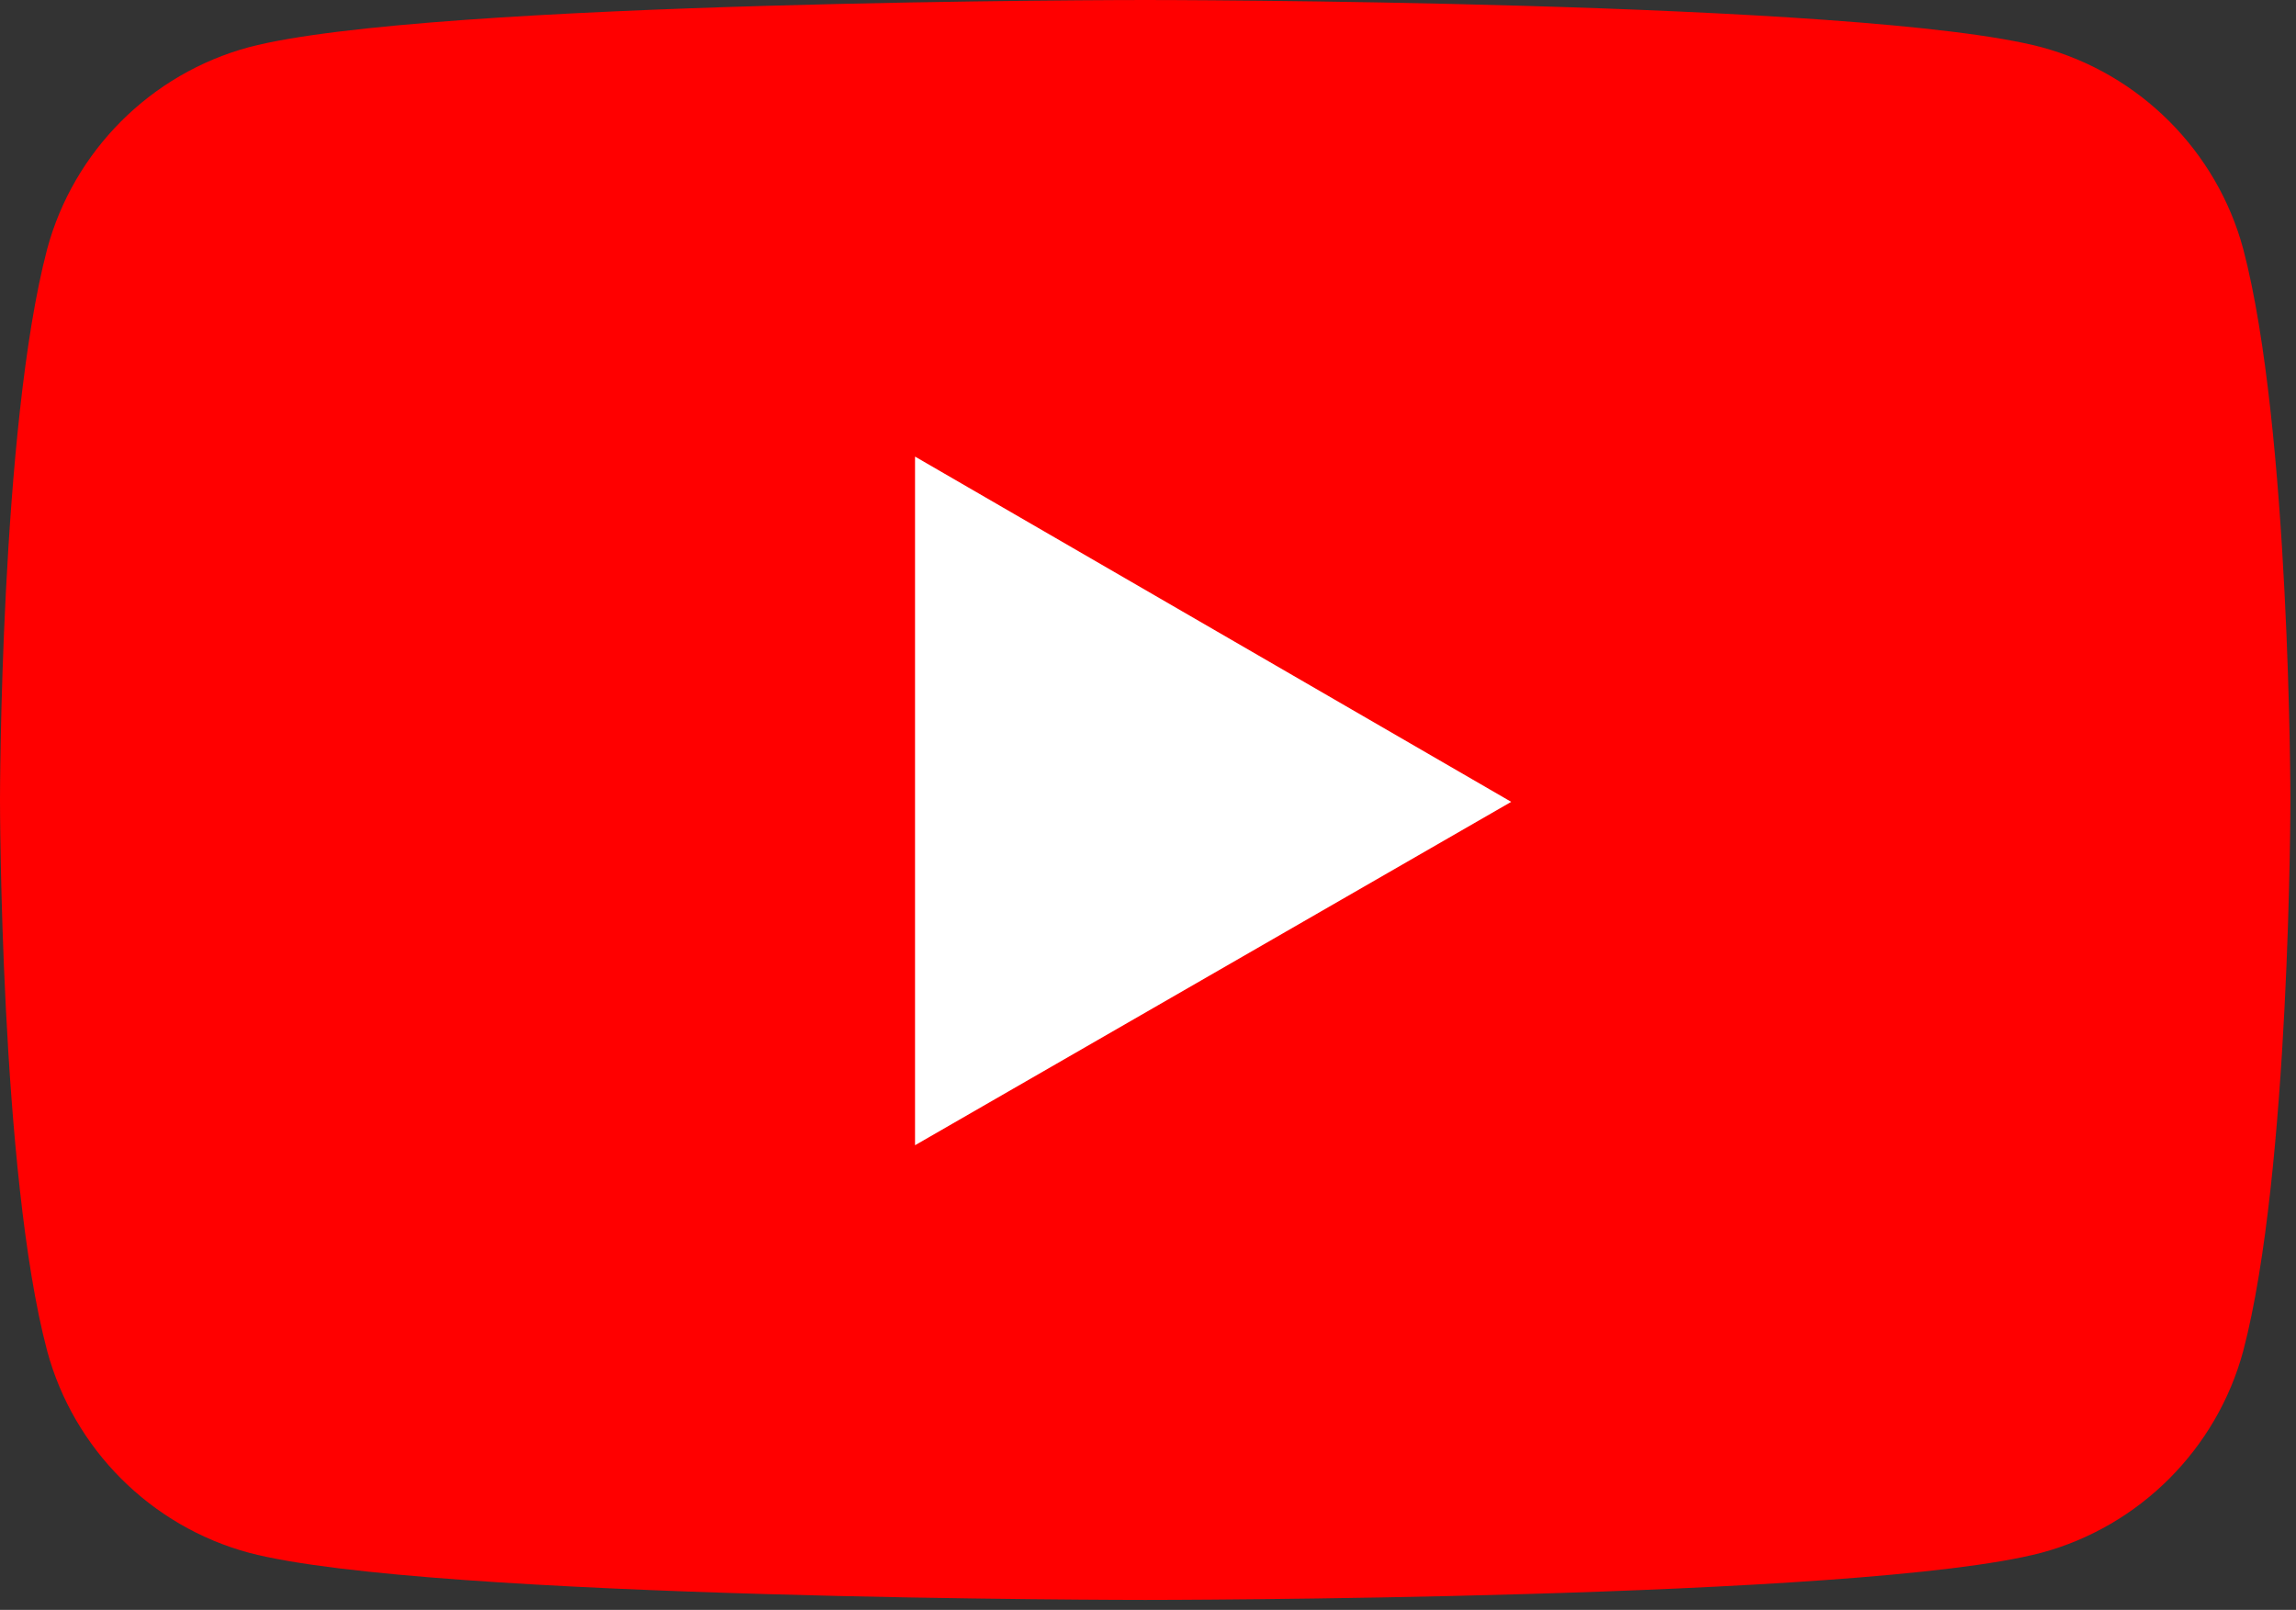
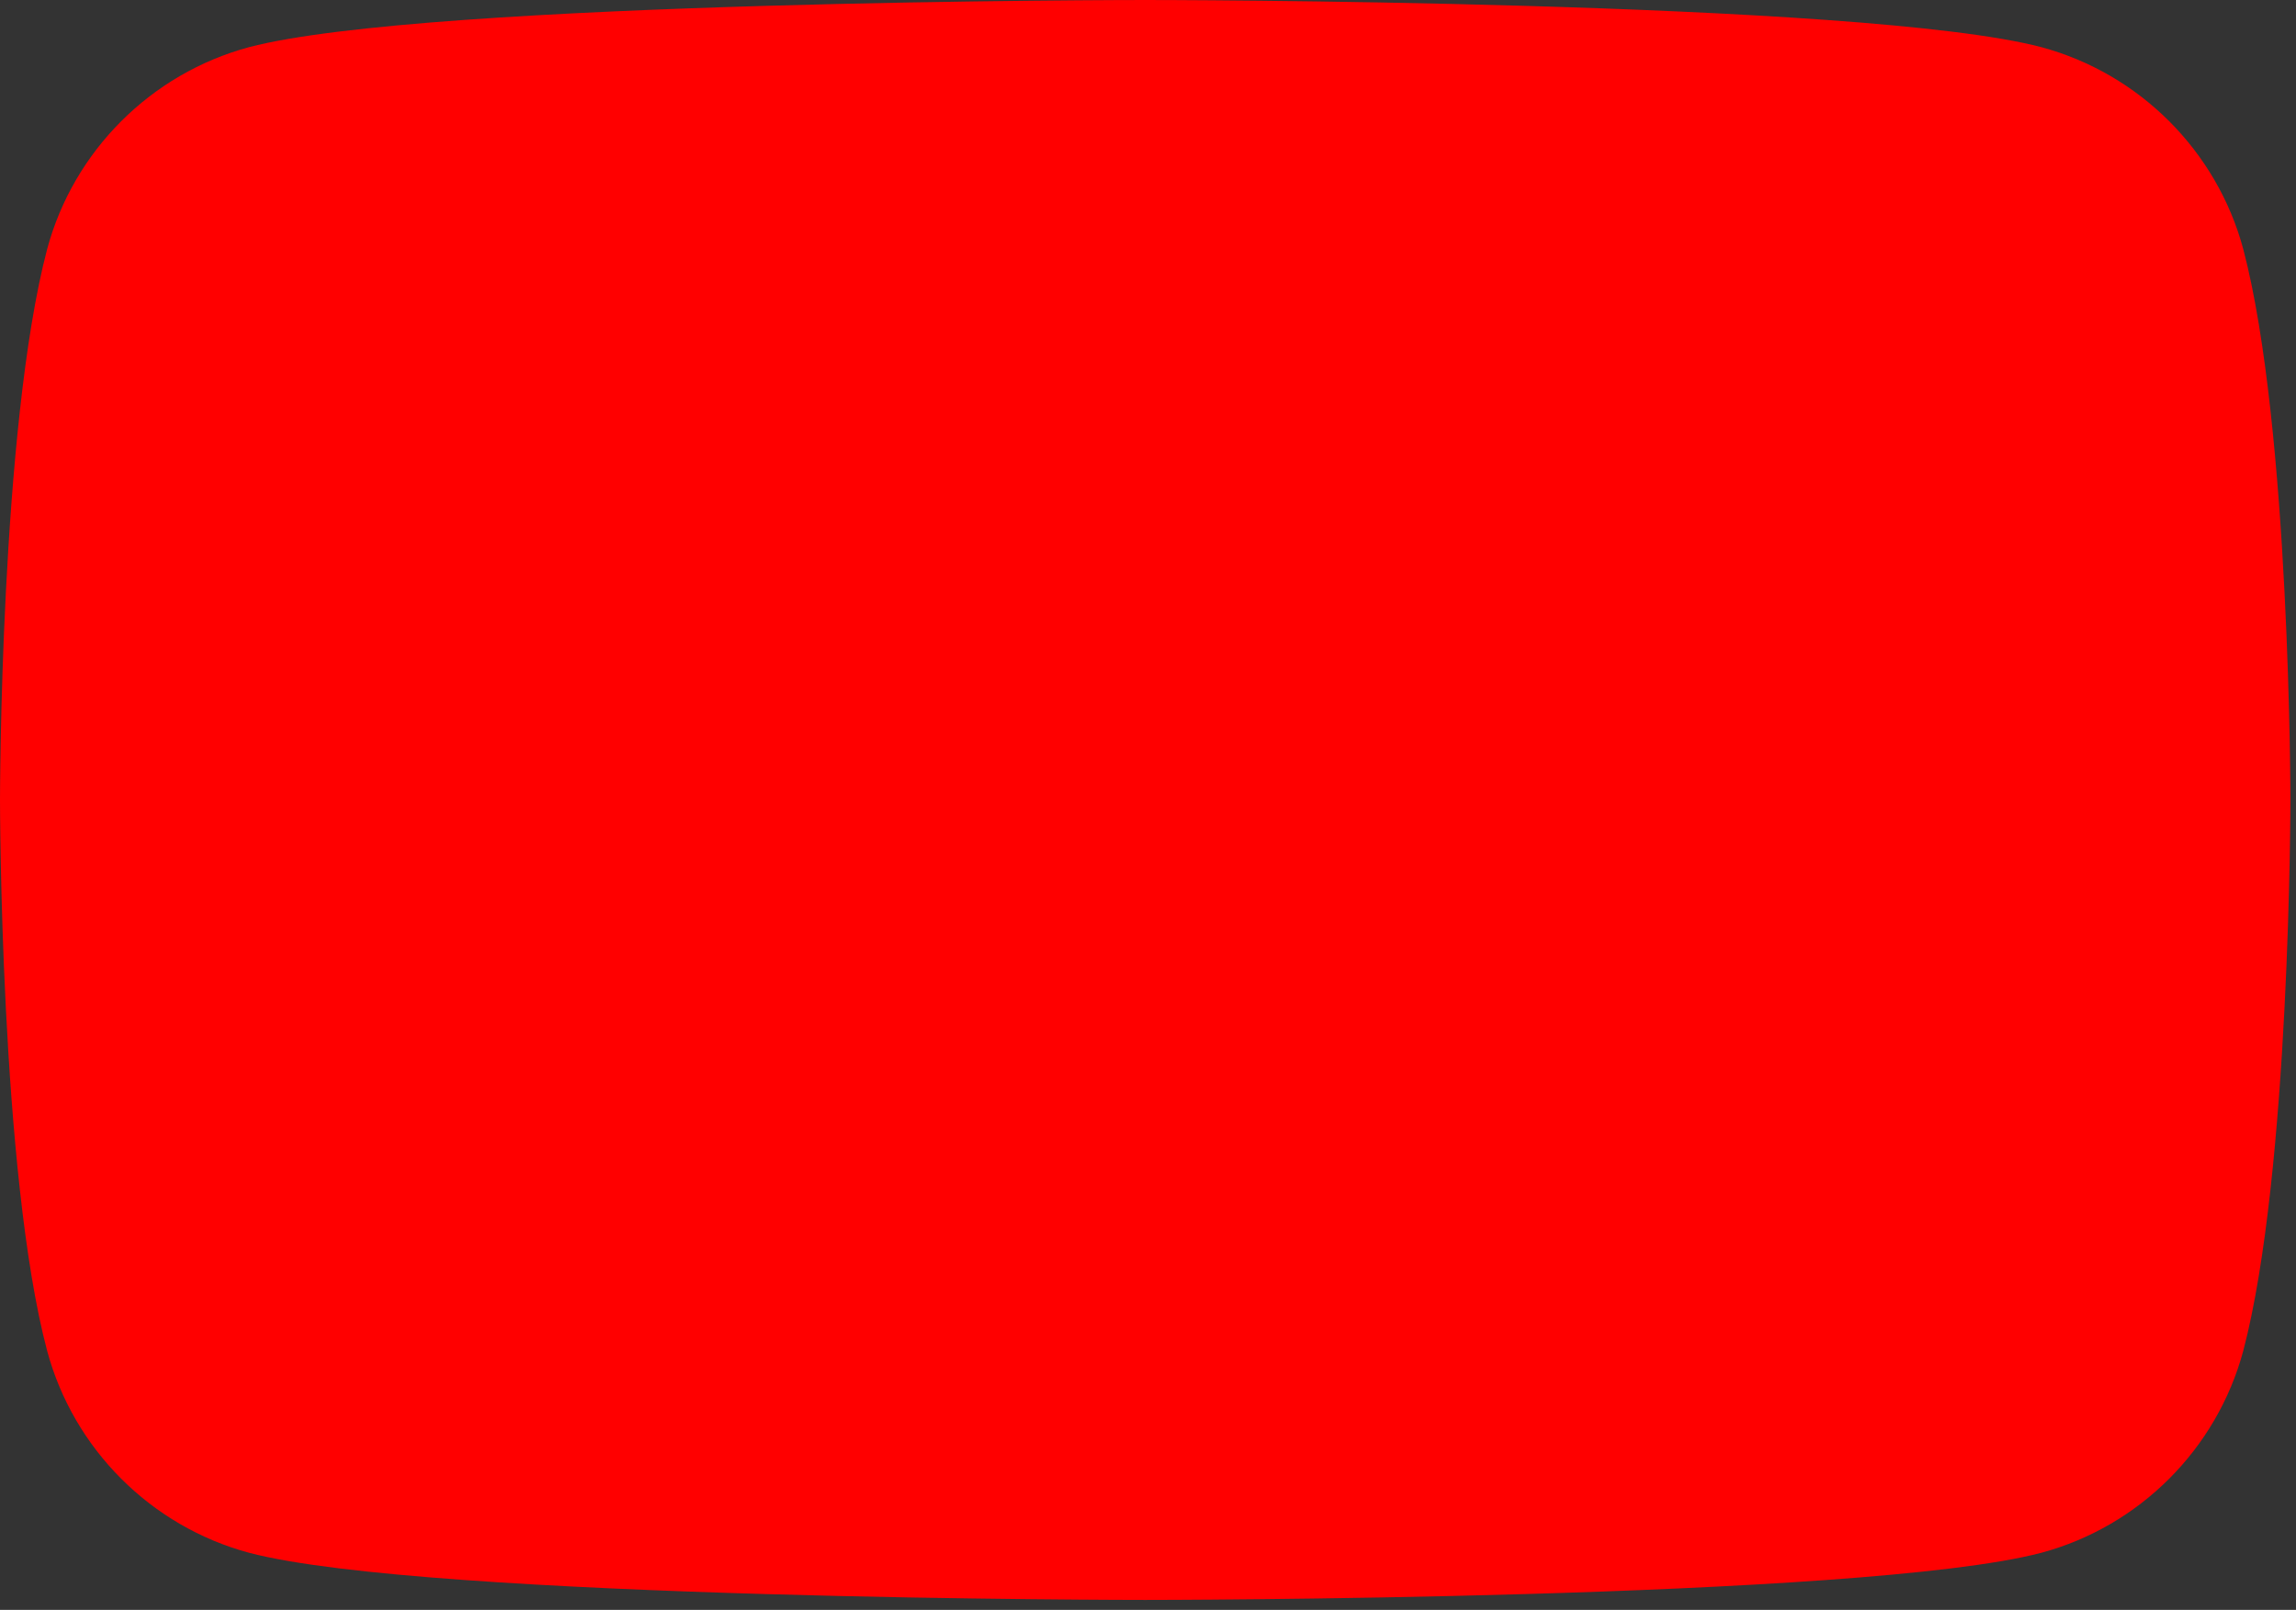
<svg xmlns="http://www.w3.org/2000/svg" width="174" height="122" viewBox="0 0 174 122" fill="none">
  <rect x="0" y="0" width="174" height="122" fill="#333333" stroke="none" />
  <path d="M170.002 18.873C168 11.438 162.138 5.576 154.703 3.574C141.12 0 86.788 0 86.788 0C86.788 0 32.456 0 18.873 3.574C11.438 5.576 5.576 11.438 3.574 18.873C0 32.456 0 60.623 0 60.623C0 60.623 0 88.933 3.574 102.373C5.576 109.808 11.438 115.67 18.873 117.672C32.456 121.246 86.788 121.246 86.788 121.246C86.788 121.246 141.12 121.246 154.703 117.672C162.138 115.67 168 109.808 170.002 102.373C173.576 88.79 173.576 60.623 173.576 60.623C173.576 60.623 173.576 32.456 170.002 18.873Z" fill="#FF0000" />
-   <path d="M114.526 60.766L69.345 34.601V86.788L114.526 60.766Z" fill="white" />
</svg>